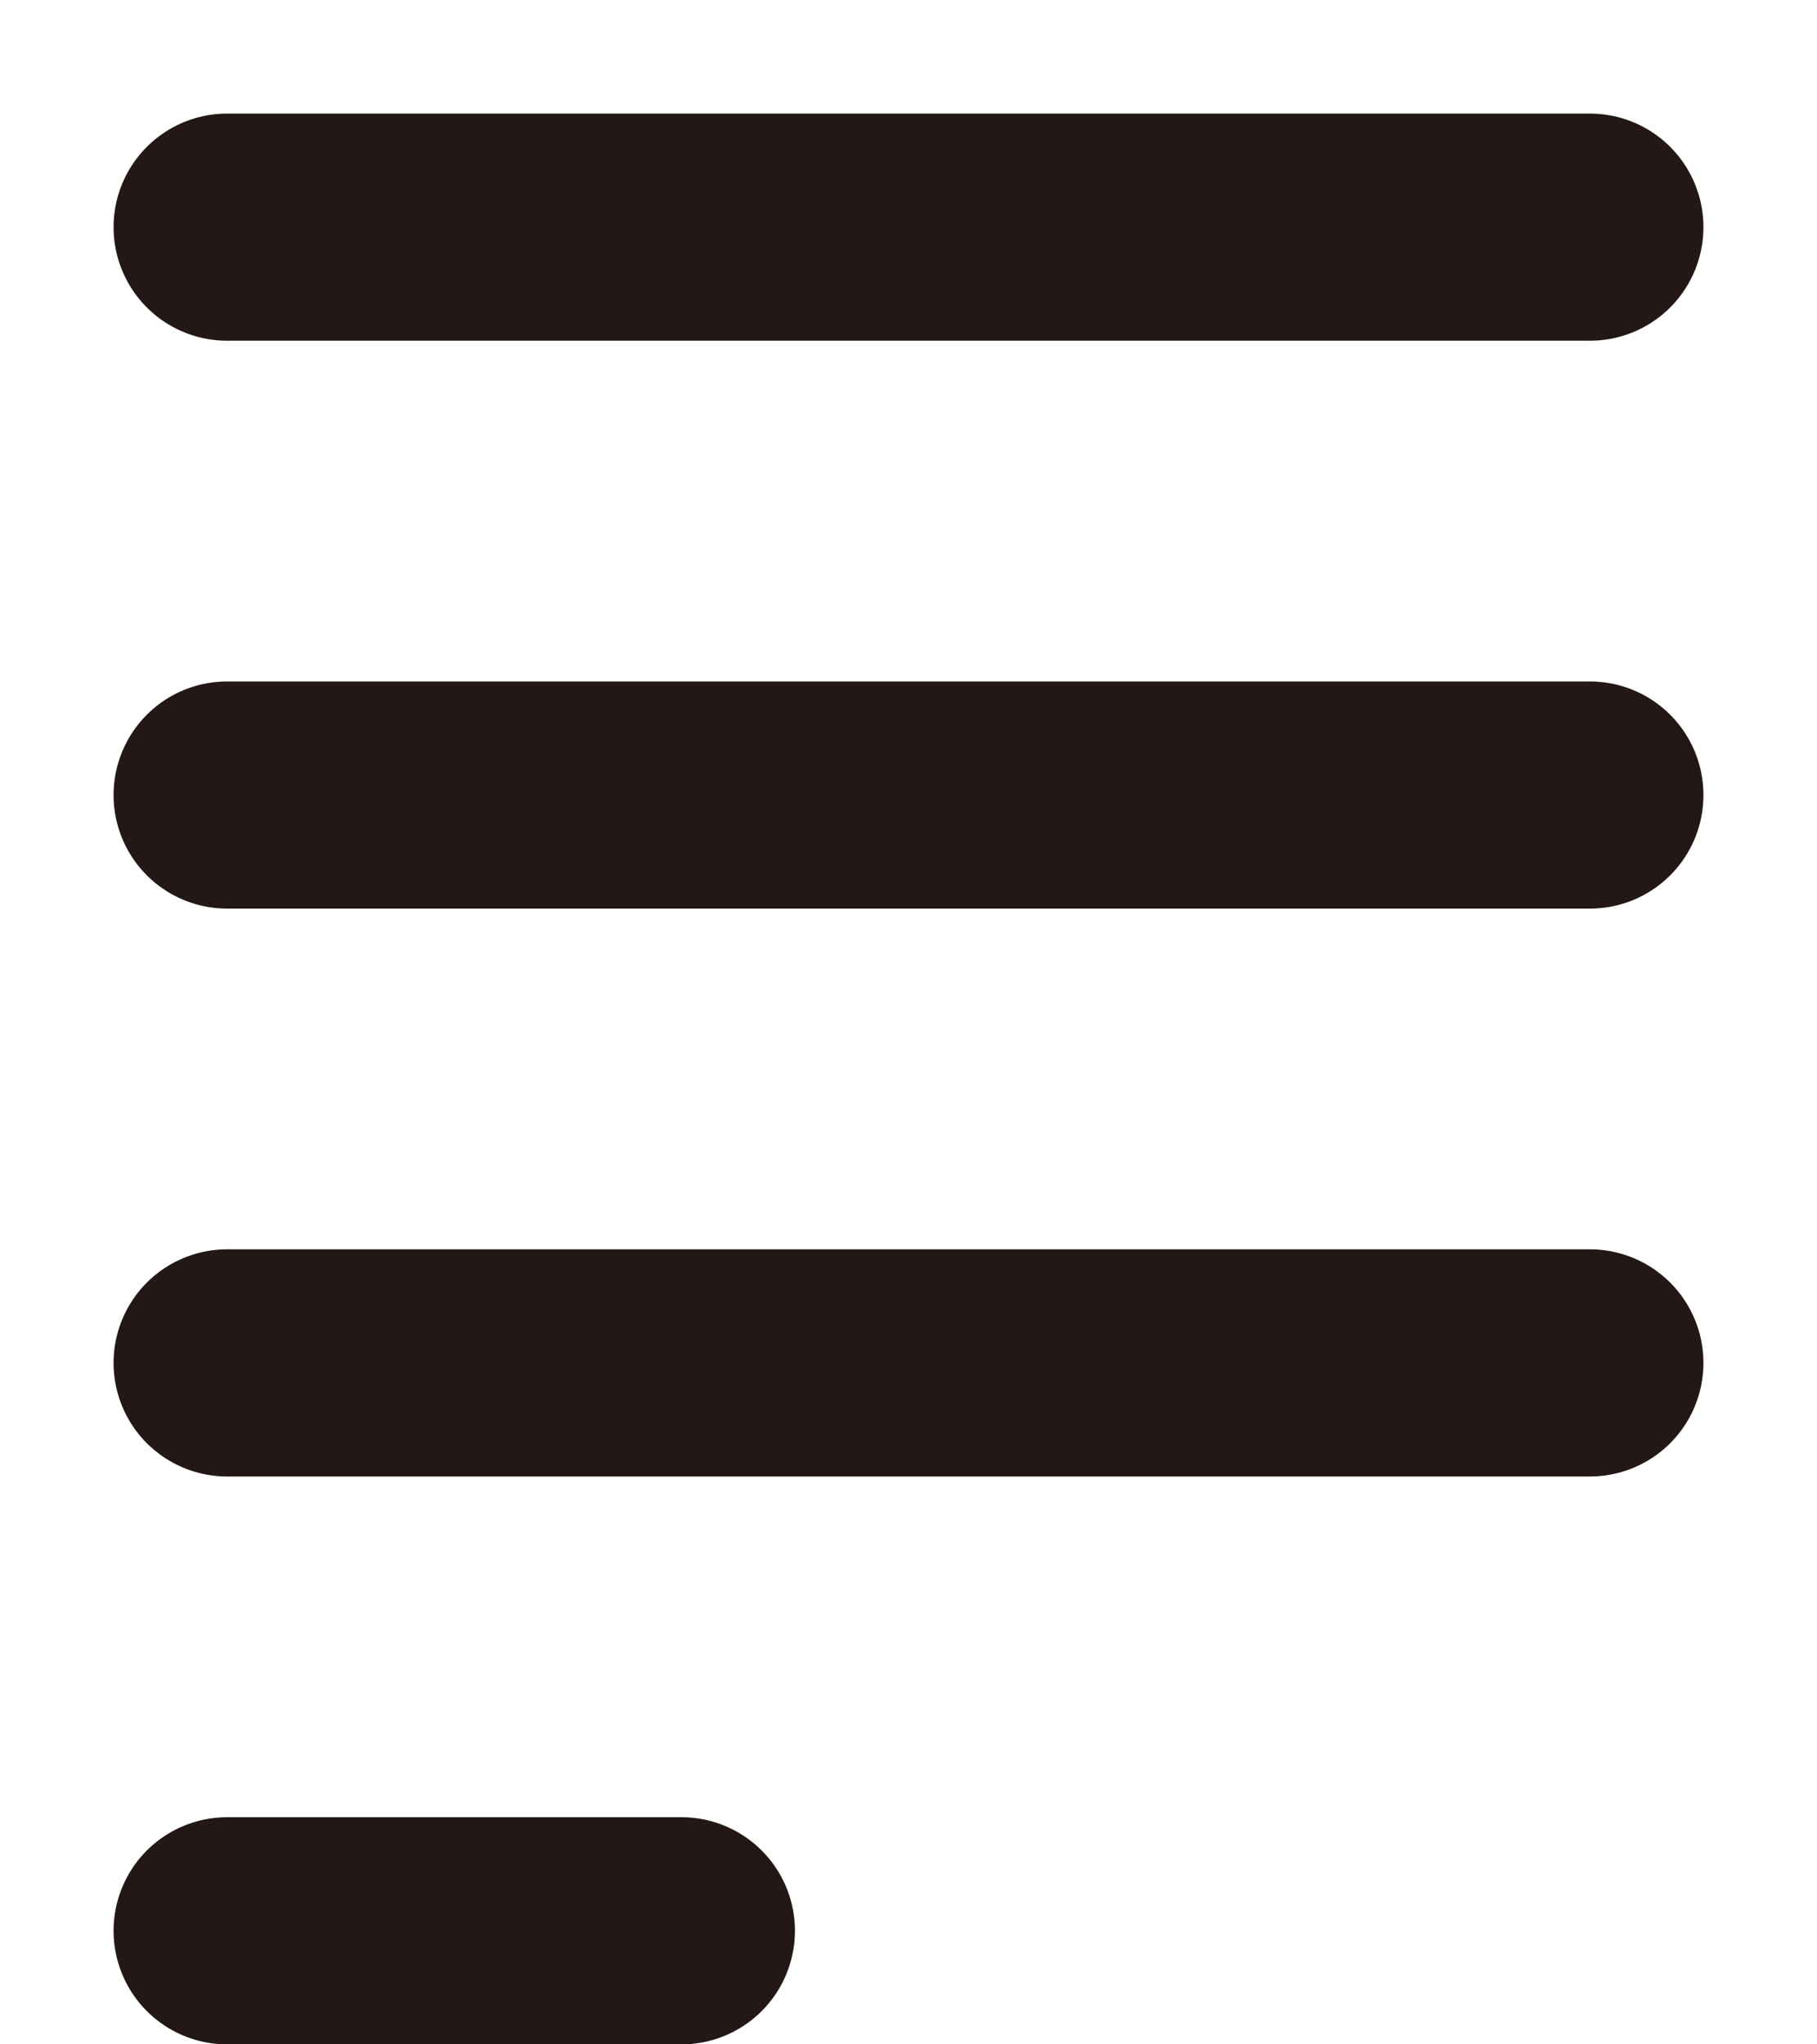
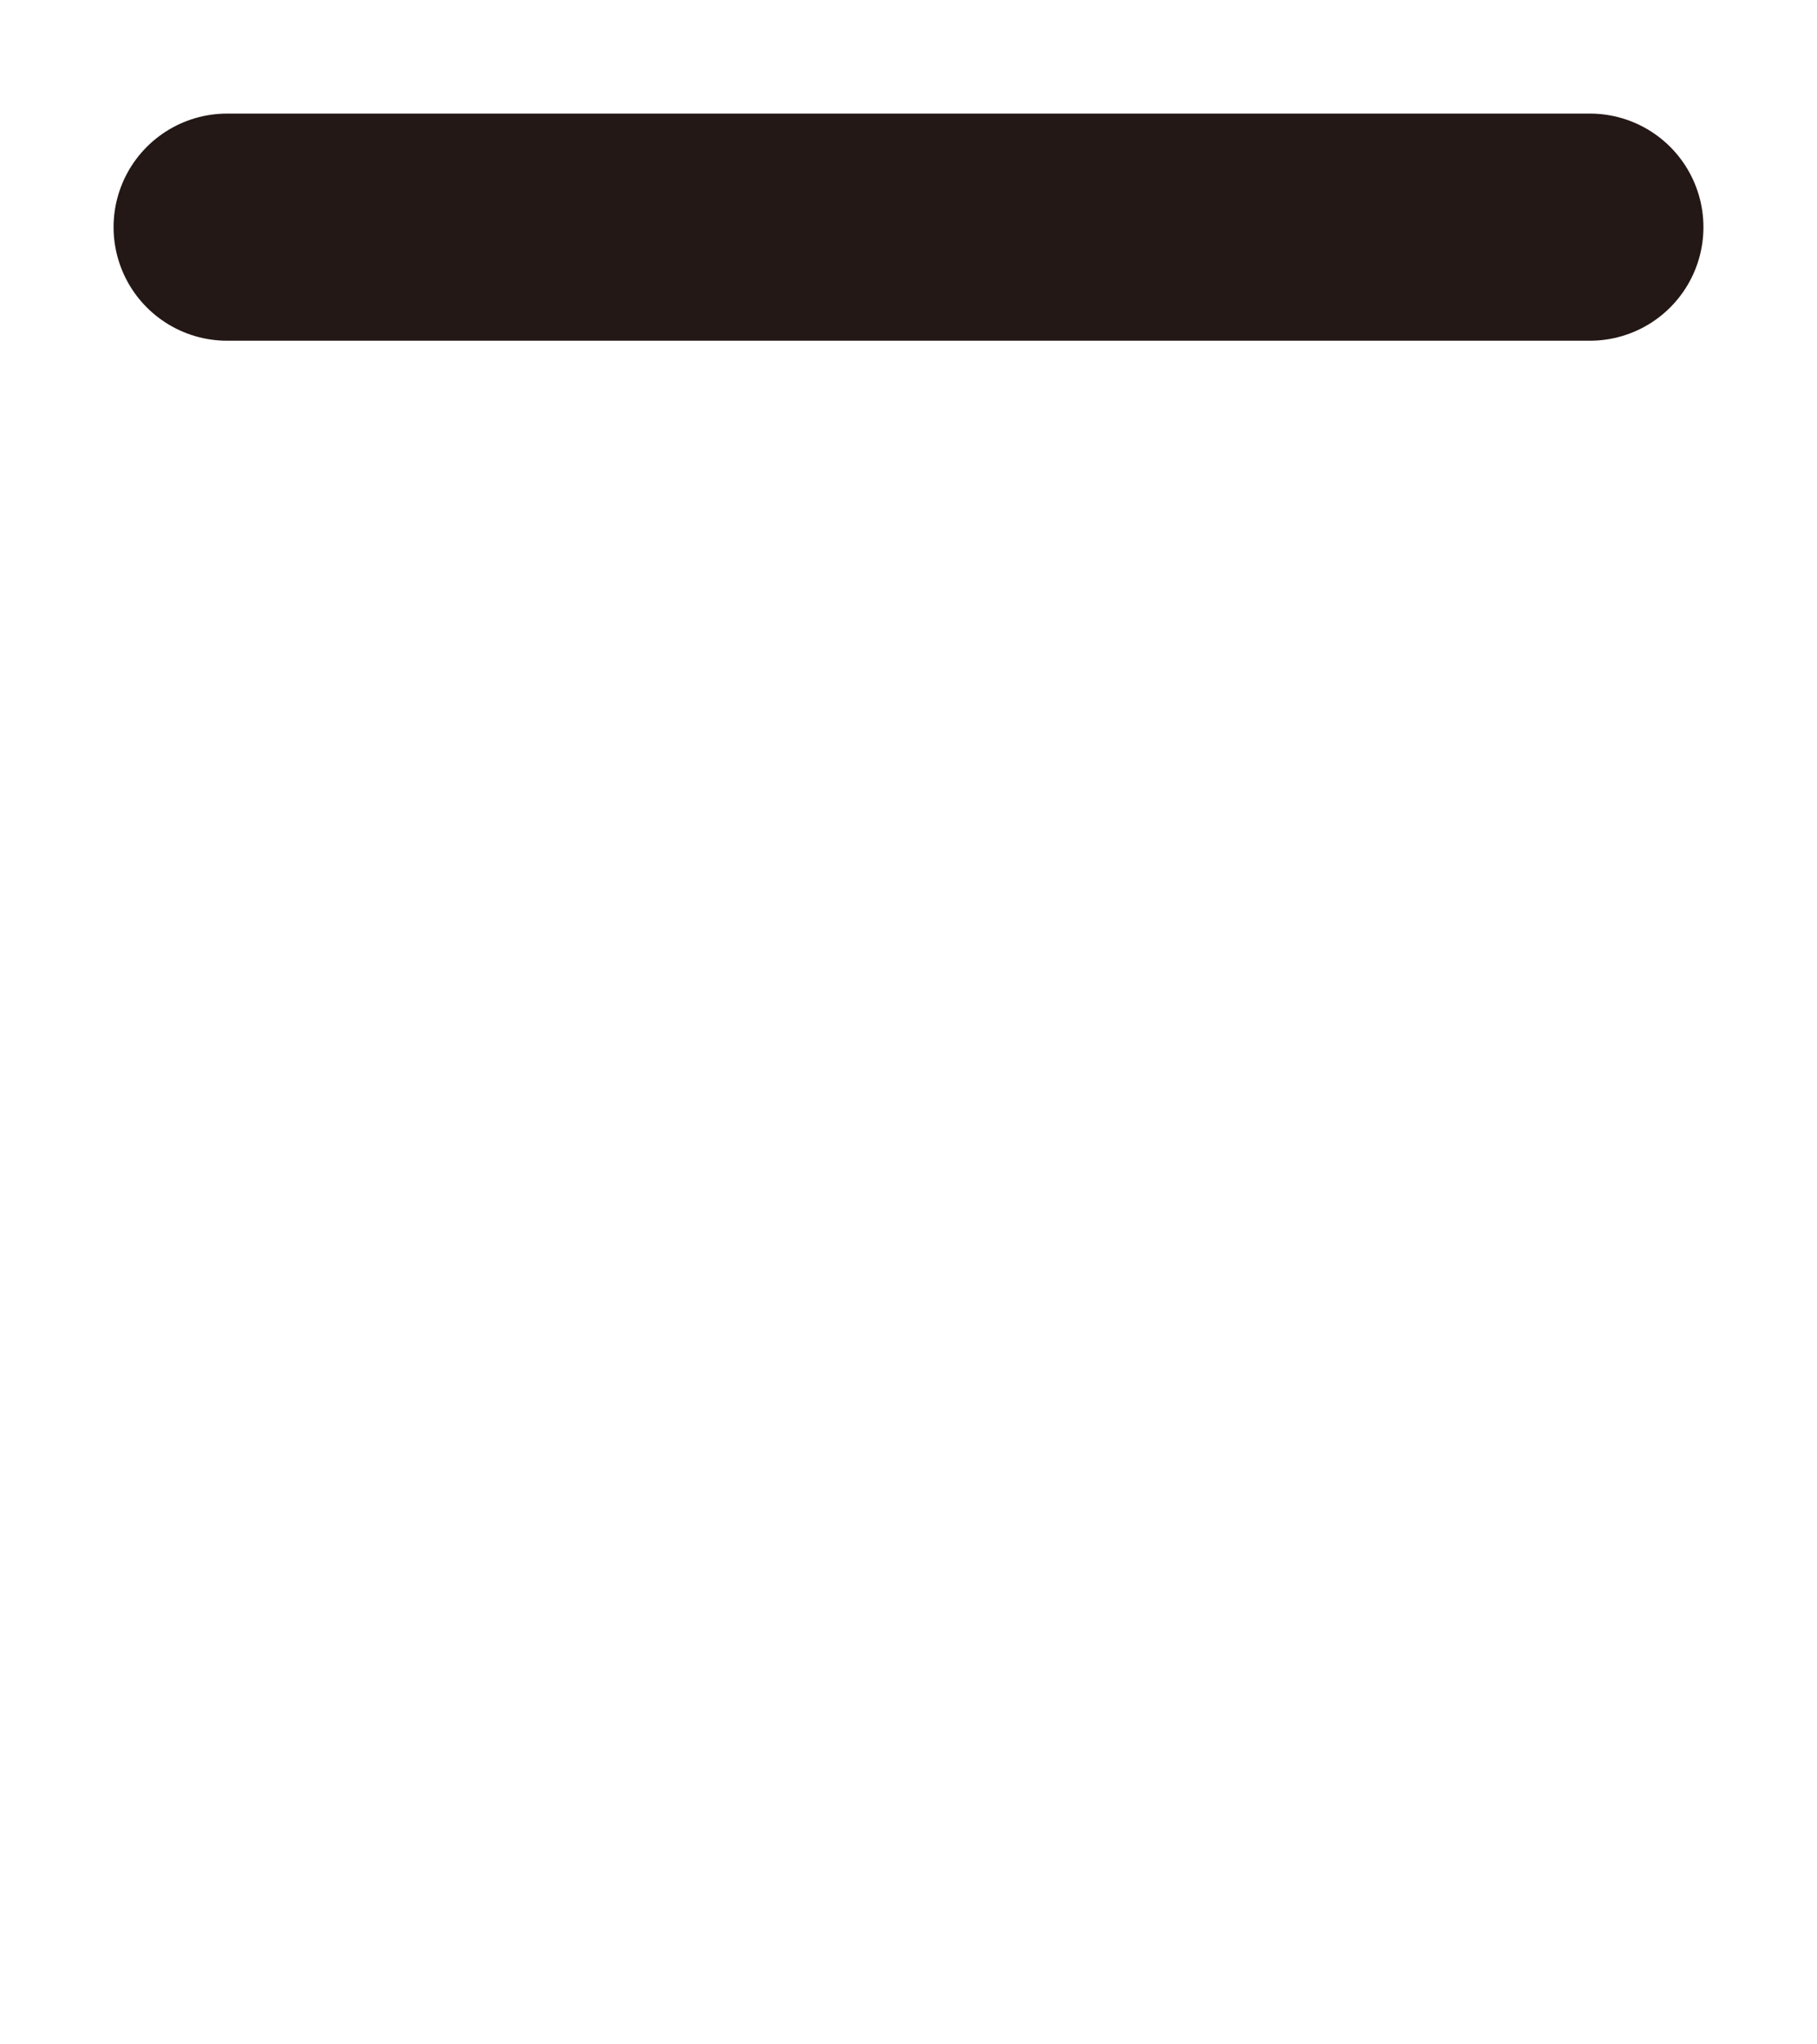
<svg xmlns="http://www.w3.org/2000/svg" width="8" height="9" viewBox="0 0 8 9" fill="none">
  <path d="M1 1H7" stroke="#231816" stroke-linecap="round" />
-   <path d="M1 3.5H7" stroke="#231816" stroke-linecap="round" />
-   <path d="M1 6H7" stroke="#231816" stroke-linecap="round" />
-   <path d="M1 8.5H3" stroke="#231816" stroke-linecap="round" />
</svg>